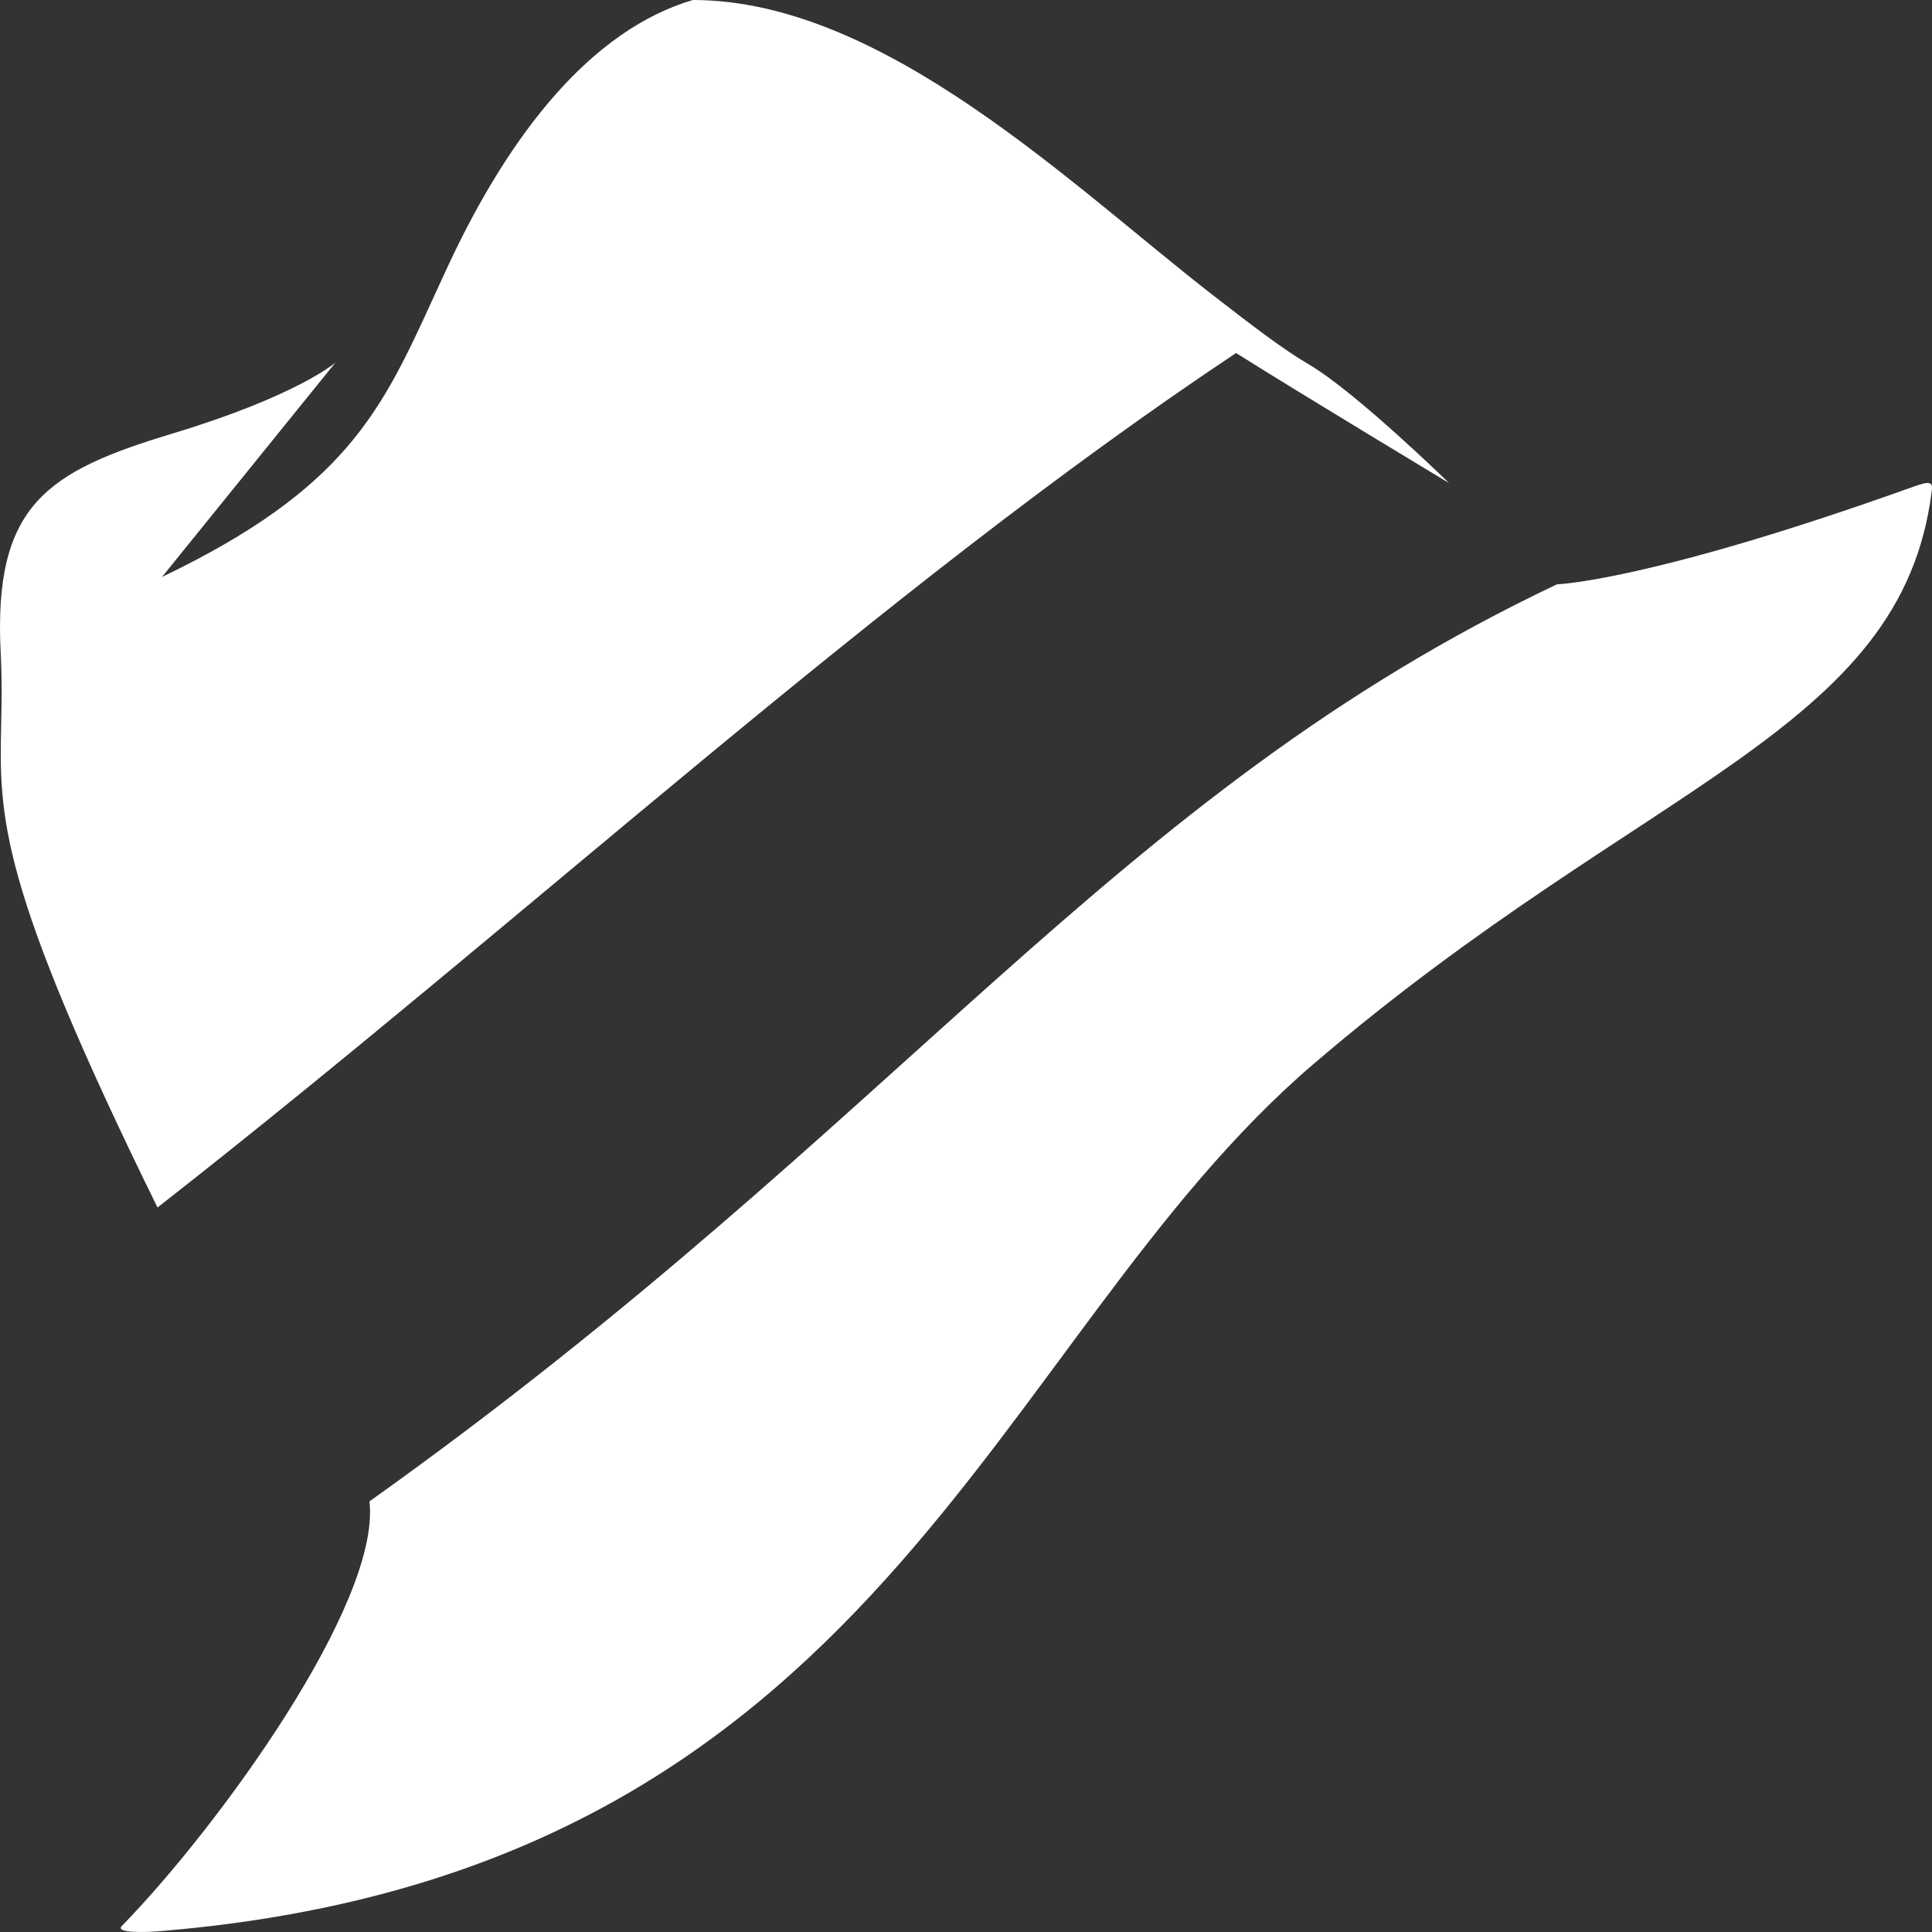
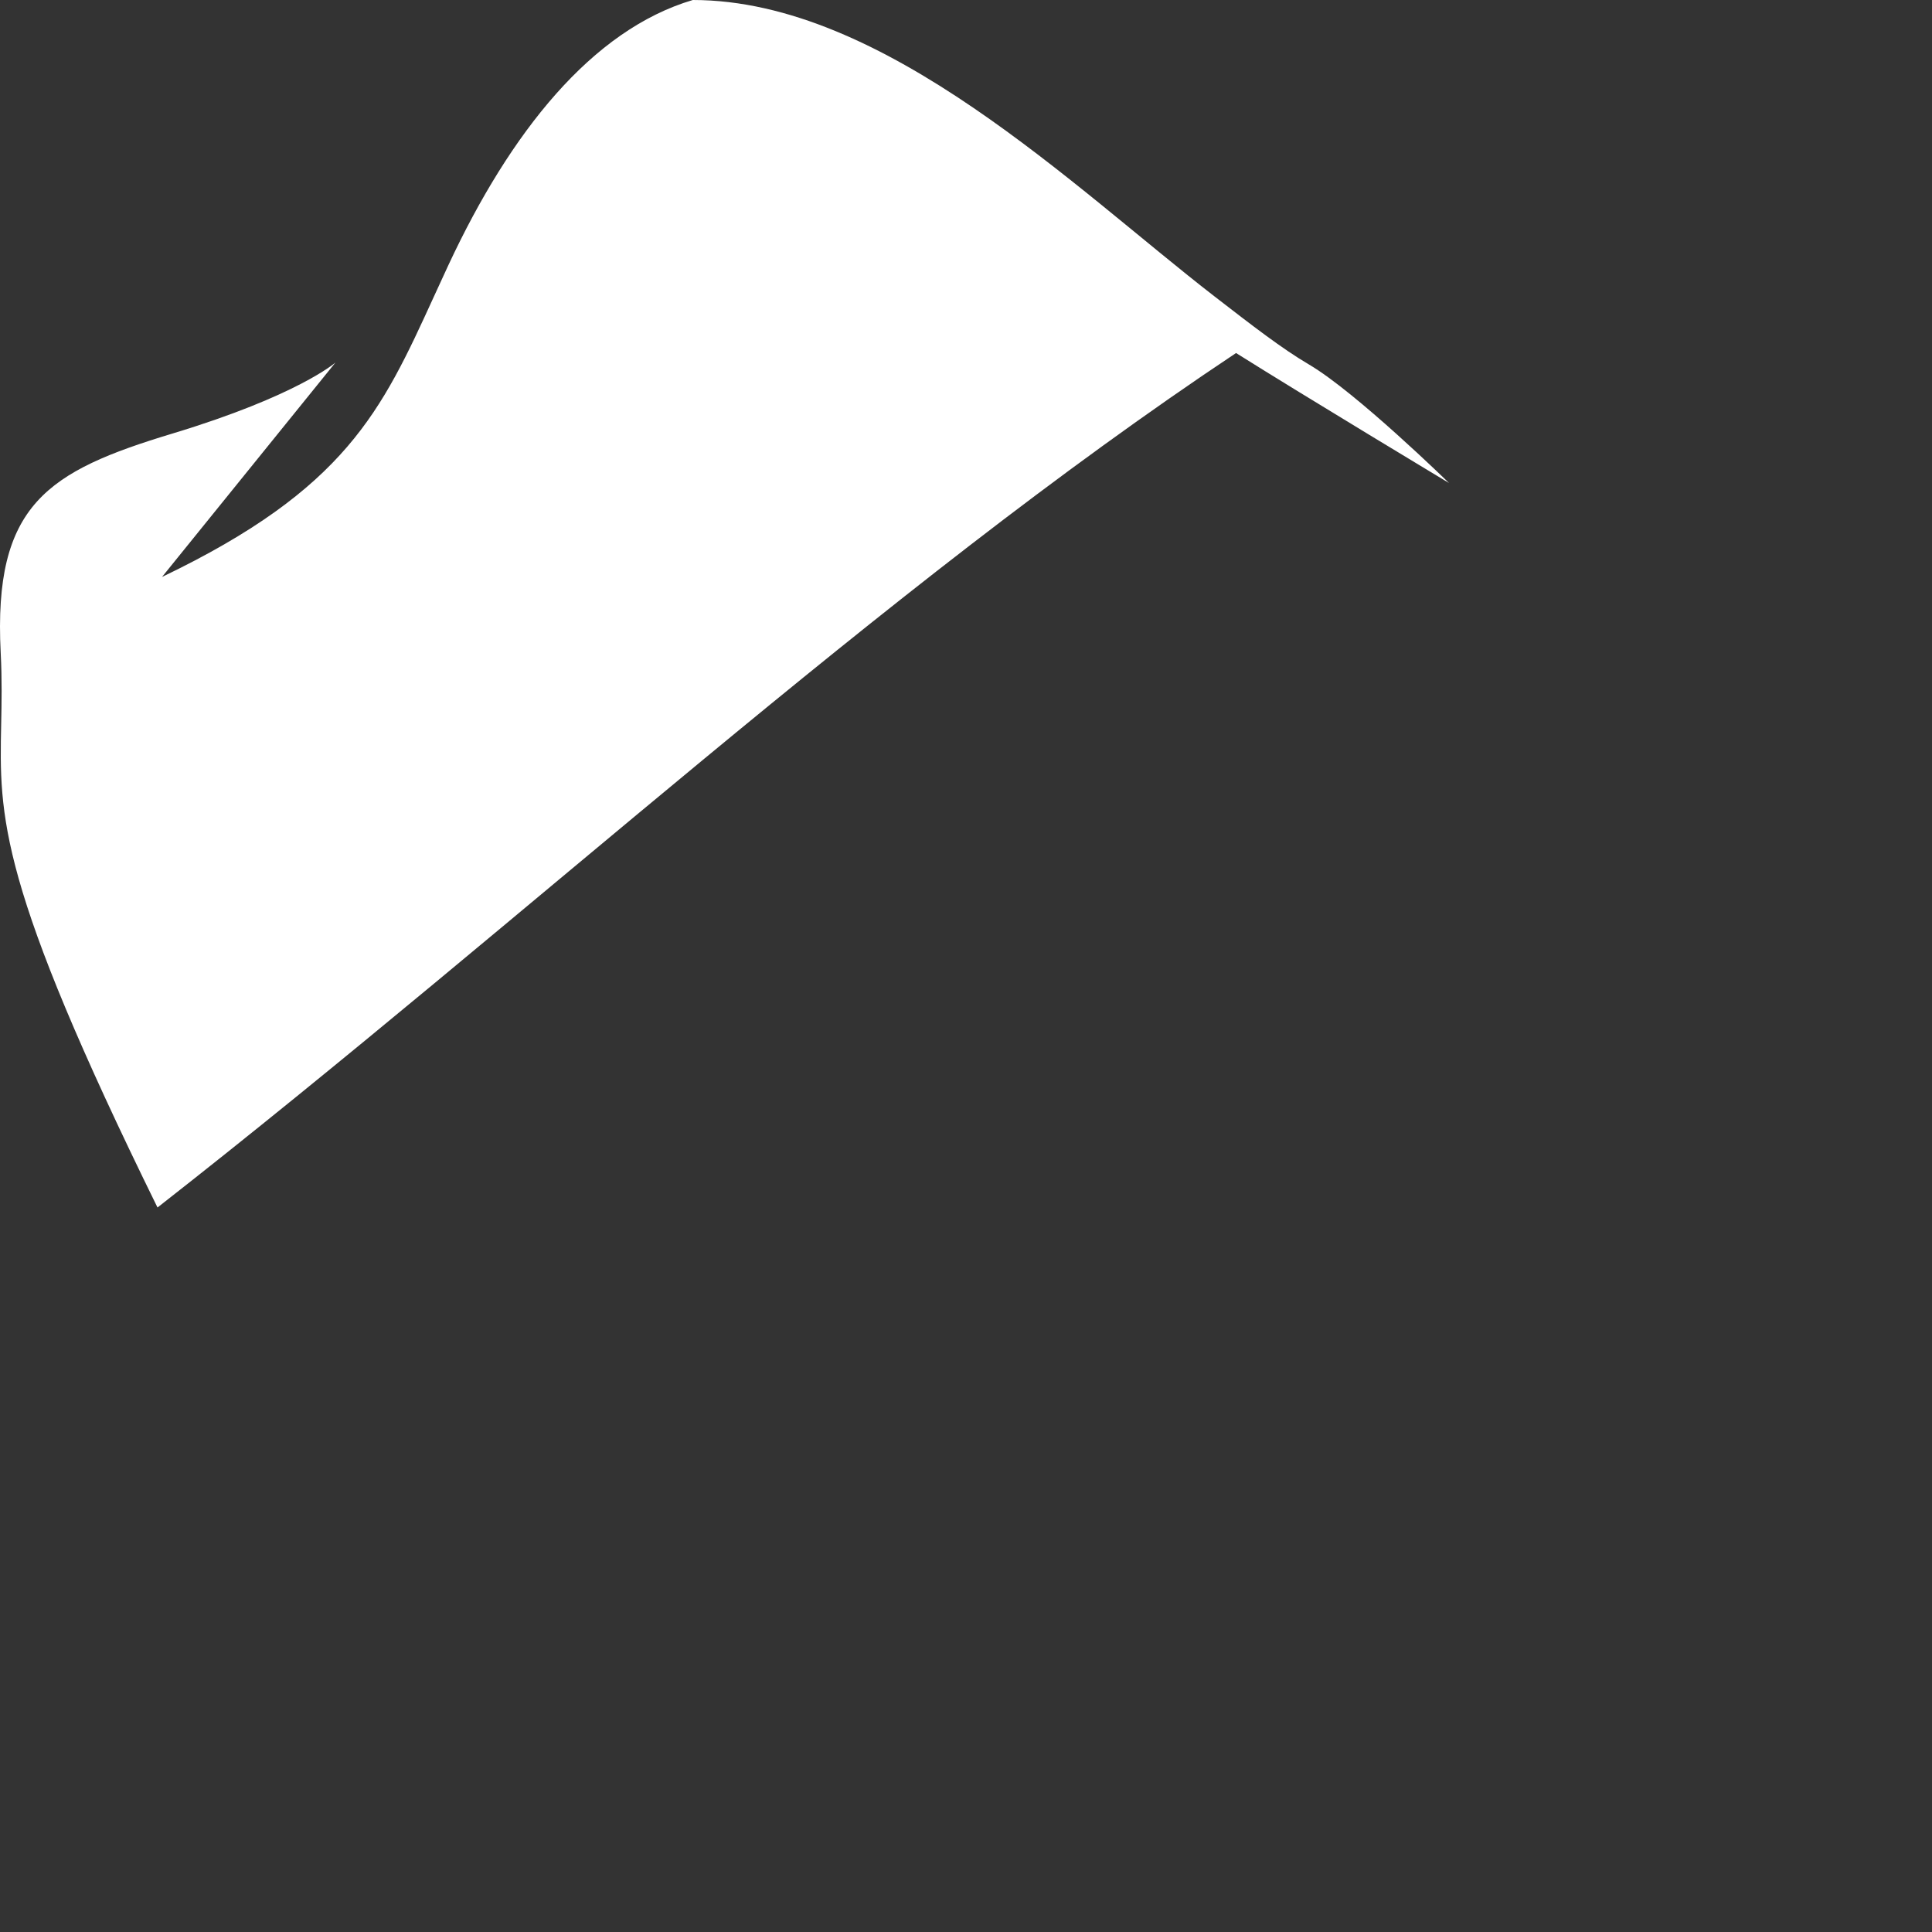
<svg xmlns="http://www.w3.org/2000/svg" width="128" height="128" viewBox="0 0 128 128" fill="none">
  <rect x="0" y="0" width="128" height="128" fill="#333333" stroke="none" />
-   <path d="M8.116 127.555C7.45 128.116 9.828 128.023 10.78 127.929C58.441 123.904 65.576 88.797 87.076 70.449C108.956 51.725 125.985 48.542 127.983 32.534C128.078 31.879 127.793 31.878 126.746 32.253C109.242 38.525 103.153 38.713 103.153 38.713C73.573 52.736 59.824 74.283 24.479 99.47C25.24 106.21 14.49 121.002 8.116 127.555Z" fill="white" />
  <path d="M10.435 80C35.153 60.662 58.286 39.098 81.892 23.389C86.549 26.317 96 32 96 32C96 32 89.847 25.985 86.712 24.142C84.943 23.102 82.99 21.592 80.463 19.637C71.172 12.452 58.602 0 45.9 0C39.206 1.984 33.812 8.773 29.716 17.546C29.378 18.27 29.057 18.971 28.745 19.654C25.277 27.238 22.925 32.38 10.735 38.224L22.223 24.021C22.223 24.021 19.726 26.214 11.434 28.721C3.142 31.227 -0.454 33.42 0.046 43.238C0.138 45.06 0.107 46.562 0.078 47.97C-0.05 54.142 -0.141 58.483 10.435 80Z" fill="white" />
</svg>